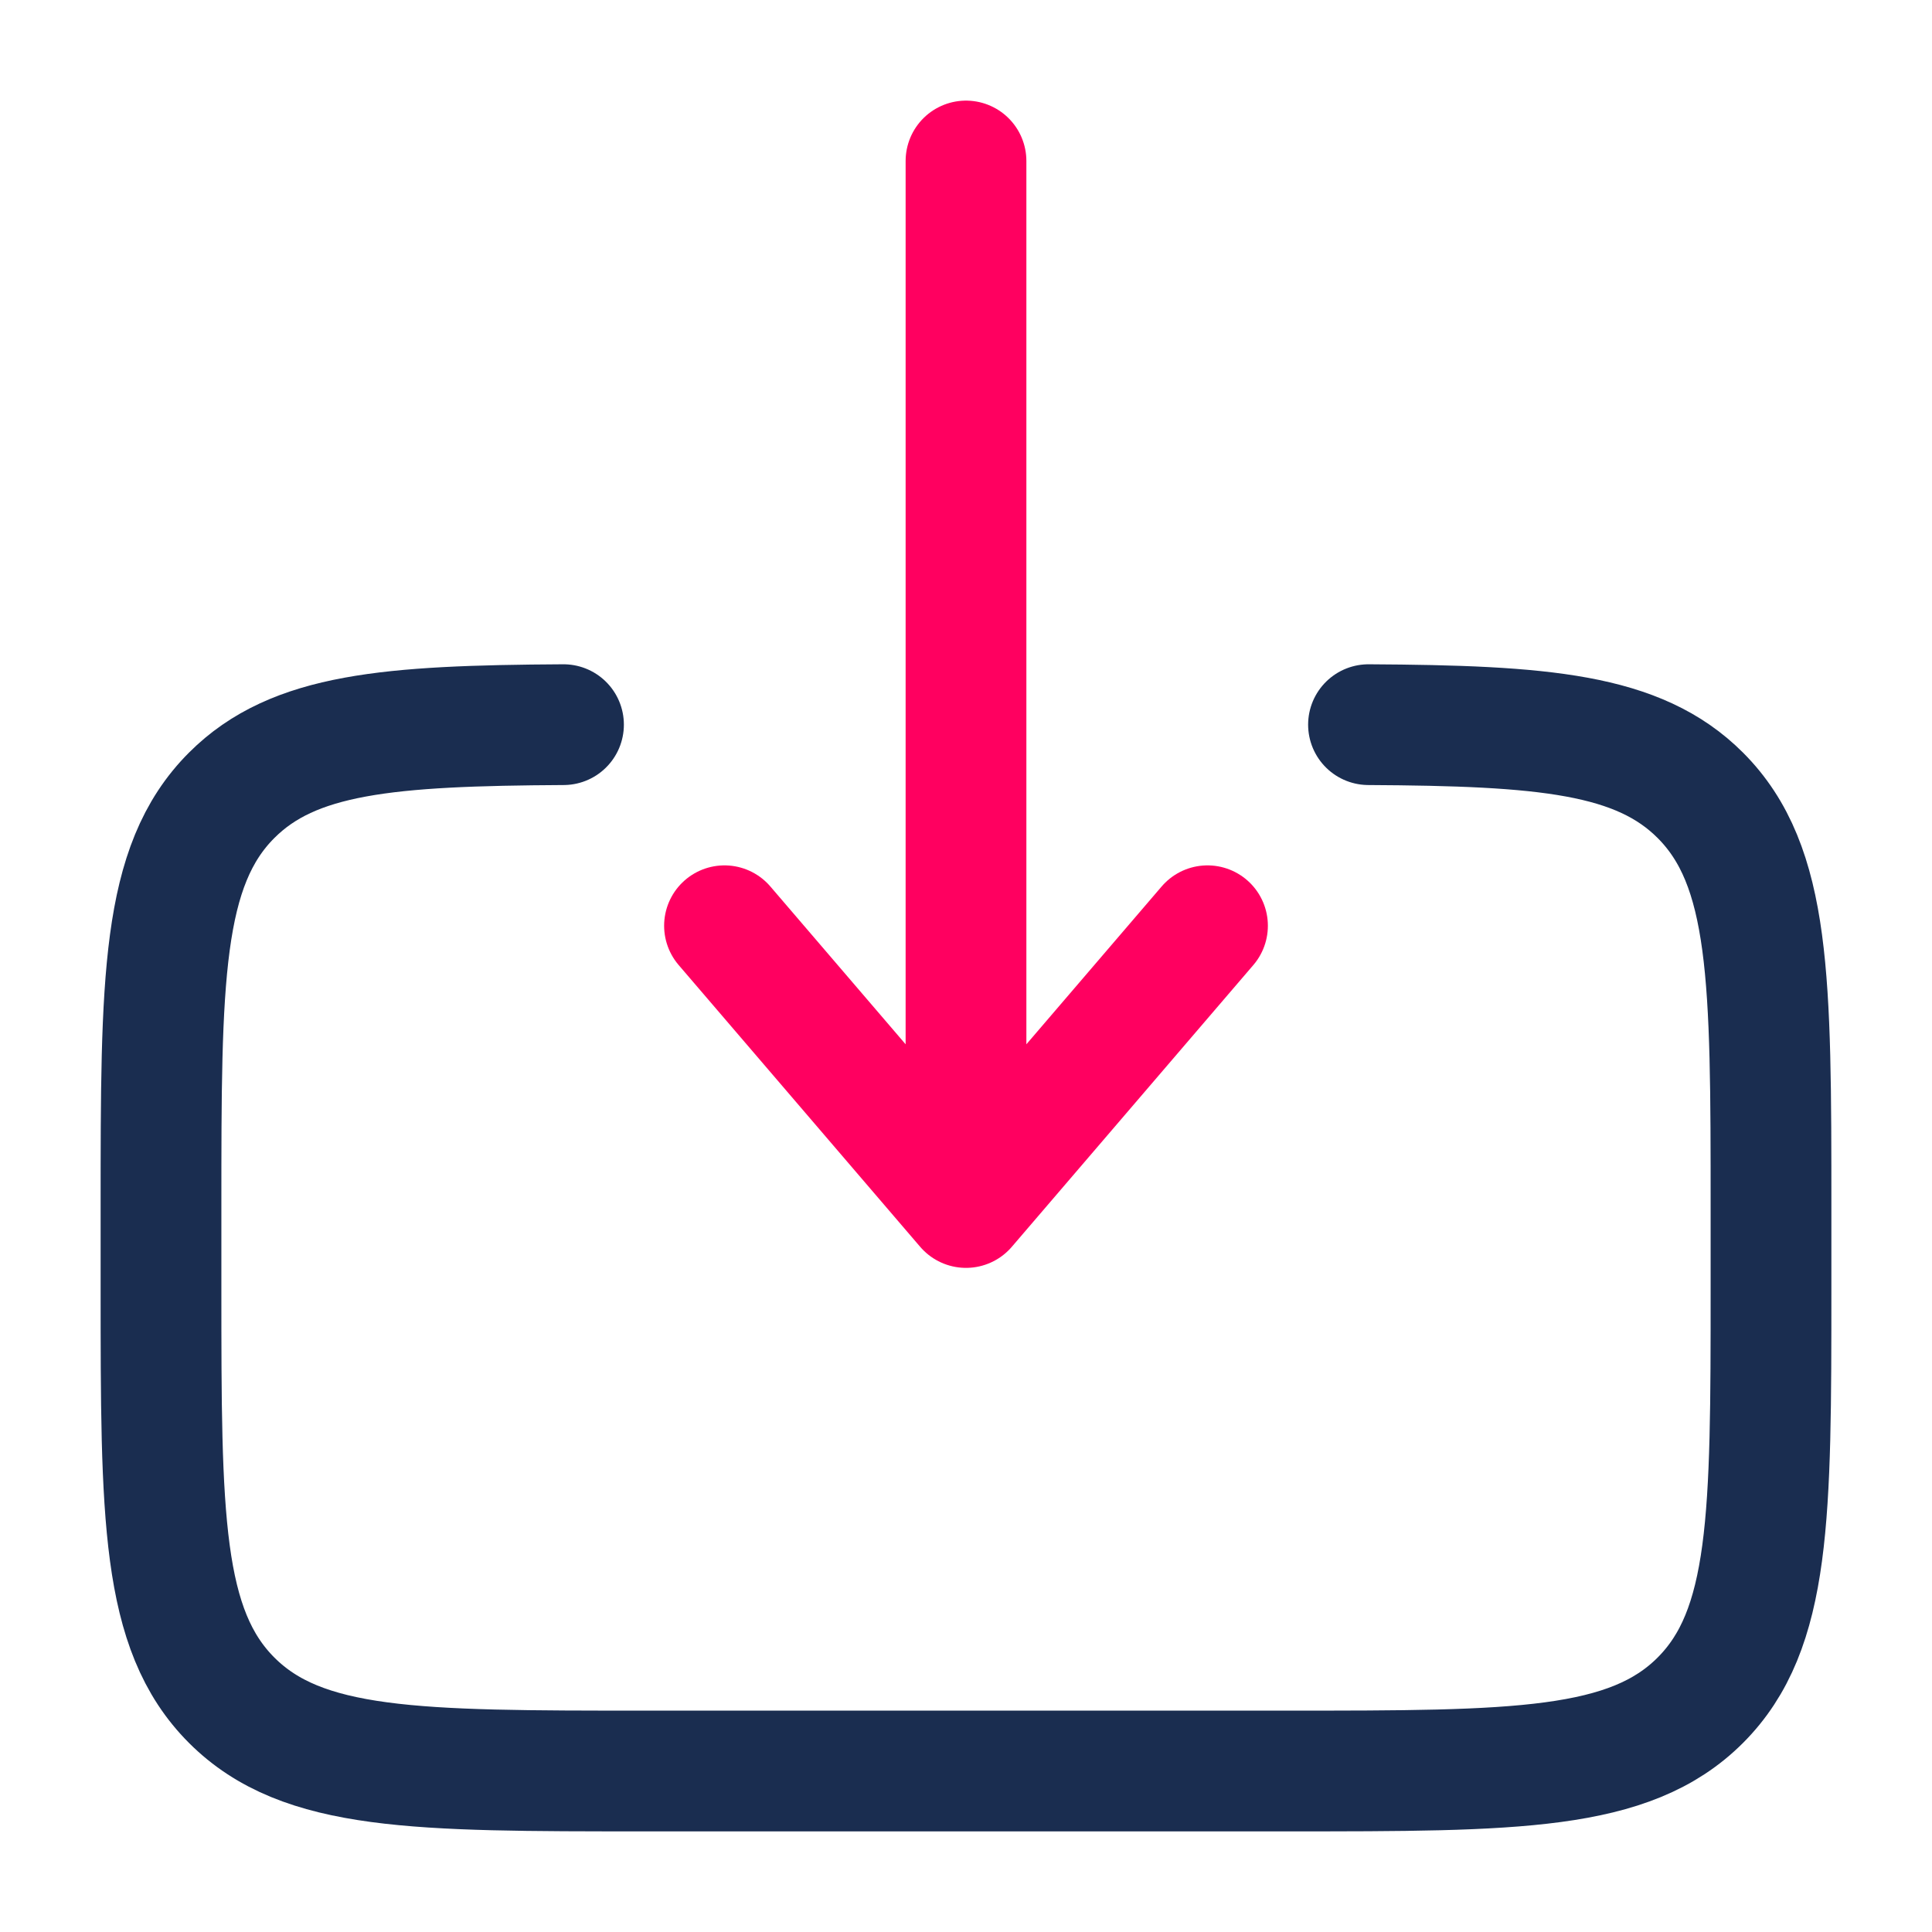
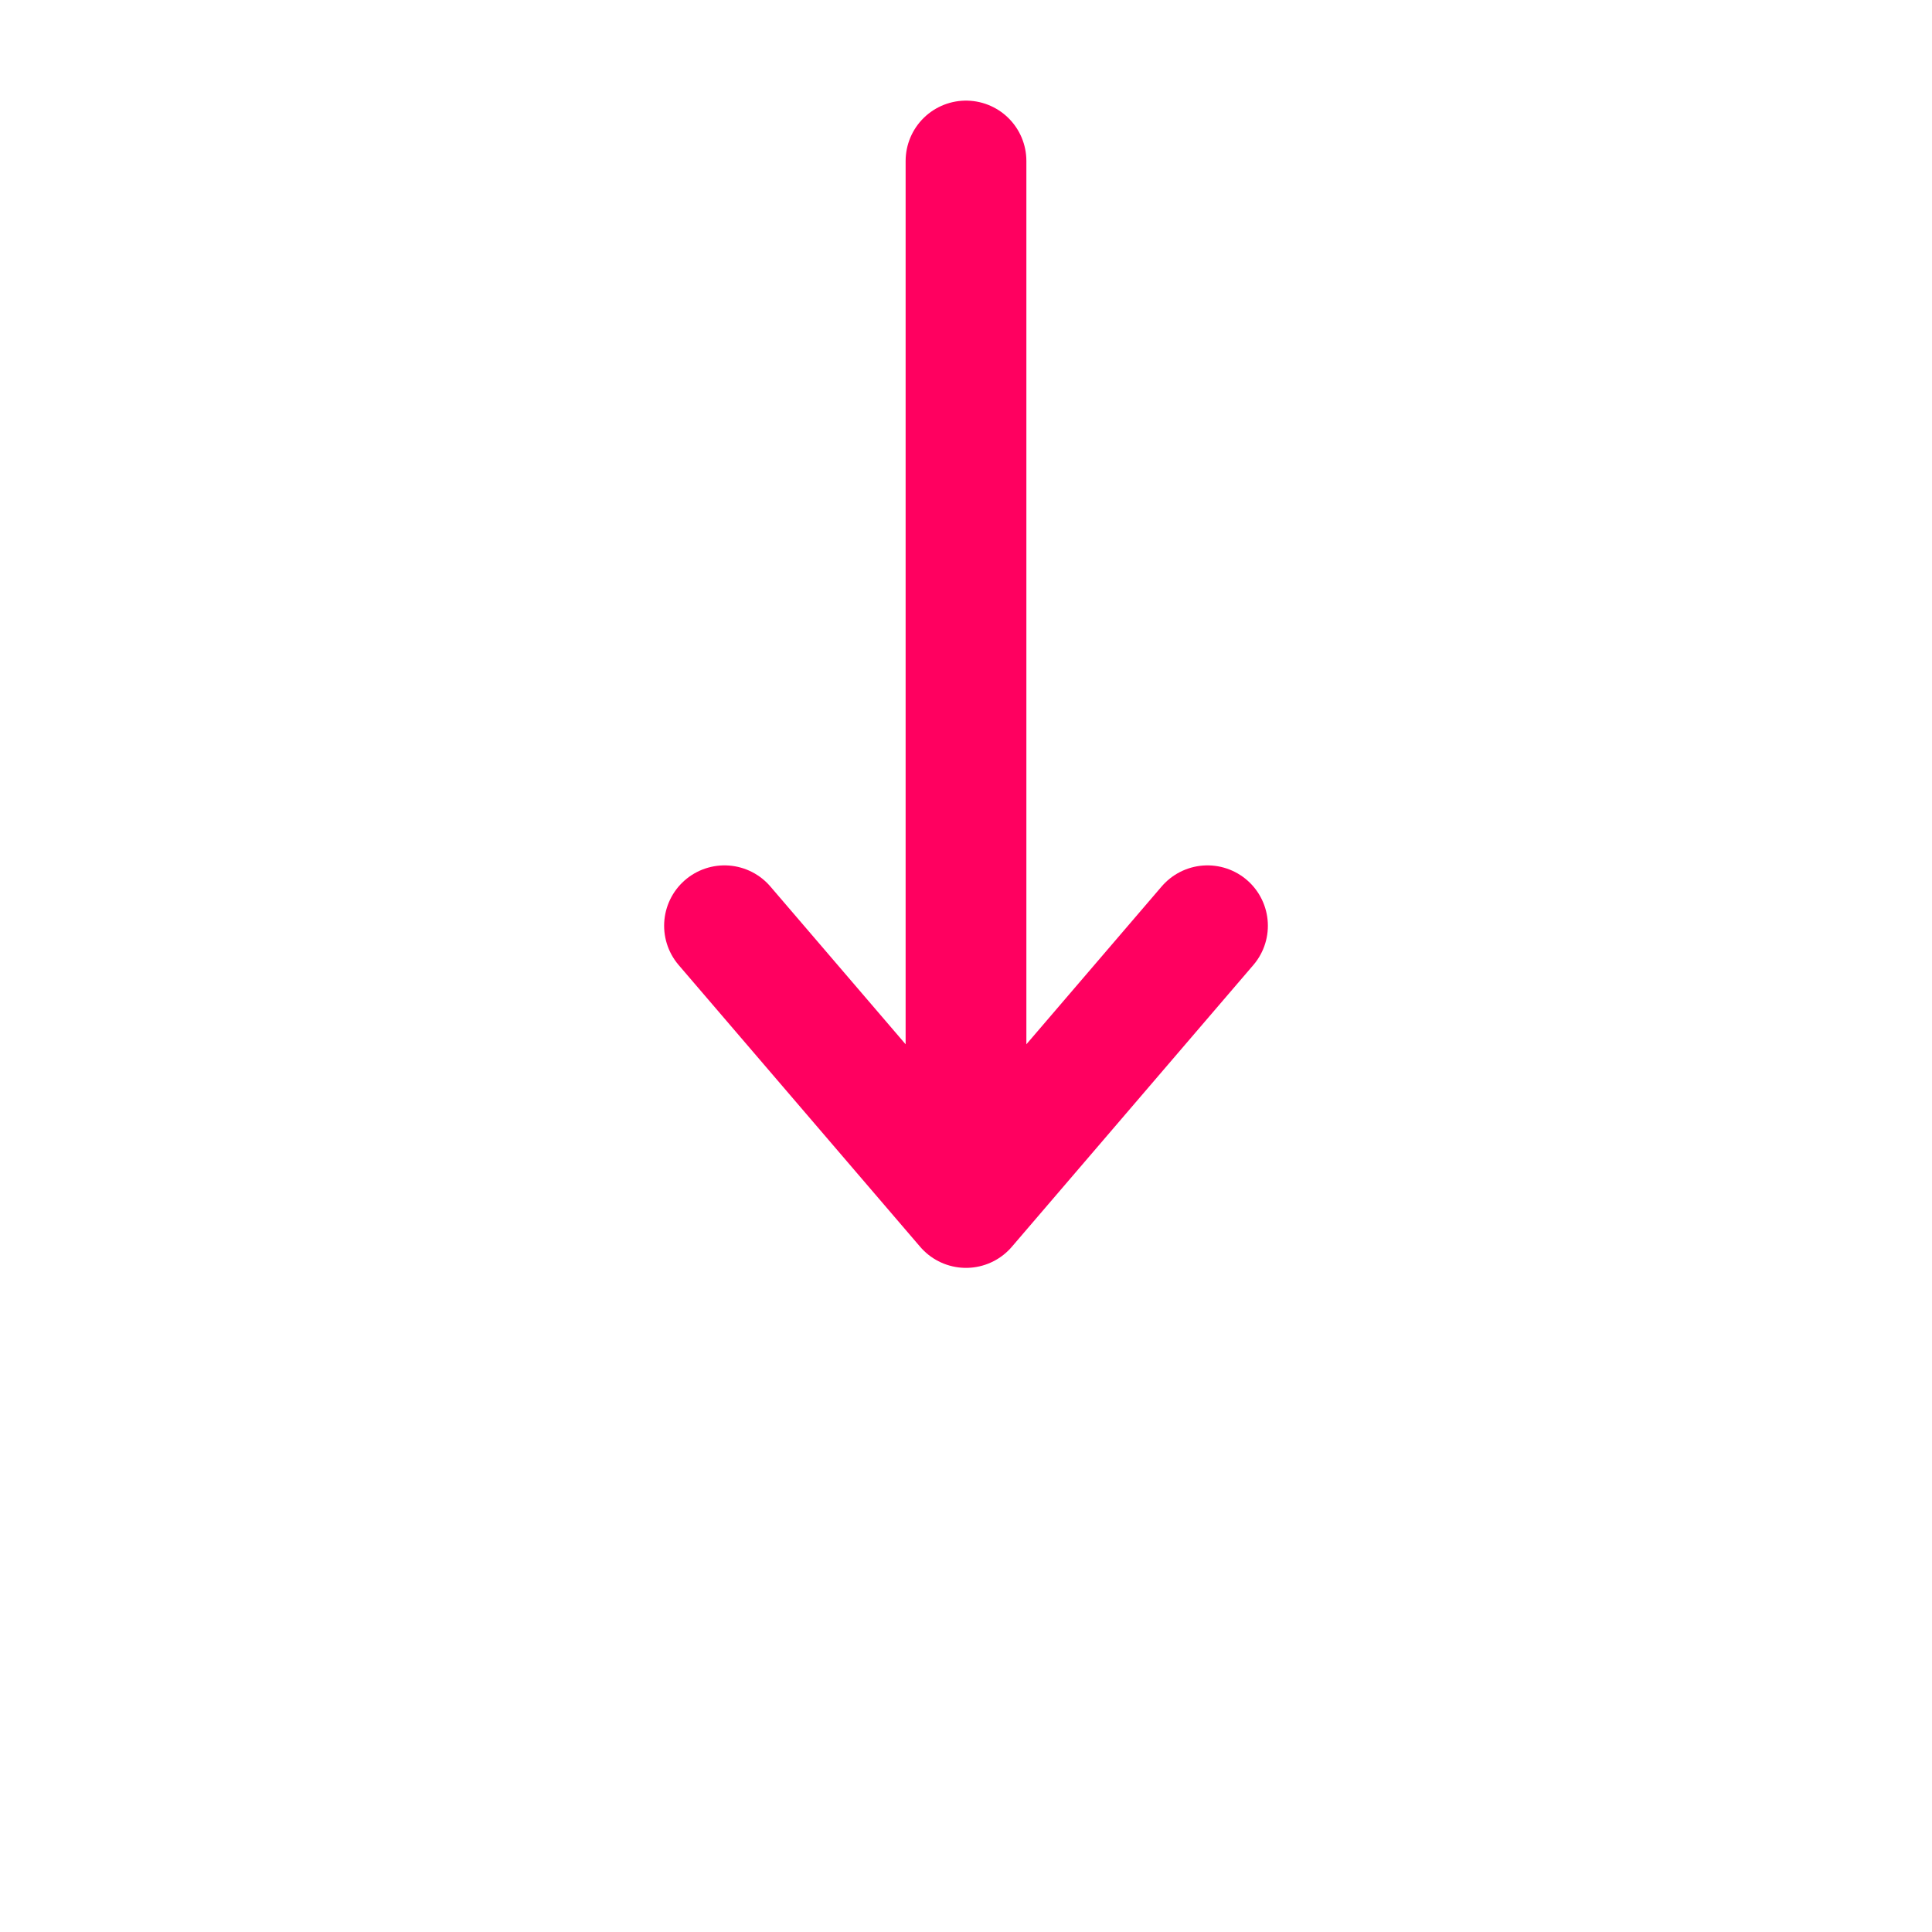
<svg xmlns="http://www.w3.org/2000/svg" width="48" height="48" viewBox="0 0 48 48" fill="none">
-   <path d="M34 18.004C38.35 18.028 40.706 18.221 42.243 19.758C44 21.515 44 24.344 44 30V32C44 37.657 44 40.486 42.243 42.243C40.485 44 37.657 44 32 44H16C10.343 44 7.515 44 5.757 42.243C4 40.486 4 37.657 4 32V30C4 24.344 4 21.515 5.757 19.758C7.294 18.221 9.65 18.028 14 18.004" stroke="#1A2D50" stroke-width="3" stroke-linecap="round" />
  <path d="M24 4V30M24 30L18 23M24 30L30 23" stroke="#FF0060" stroke-width="3" stroke-linecap="round" stroke-linejoin="round" />
</svg>